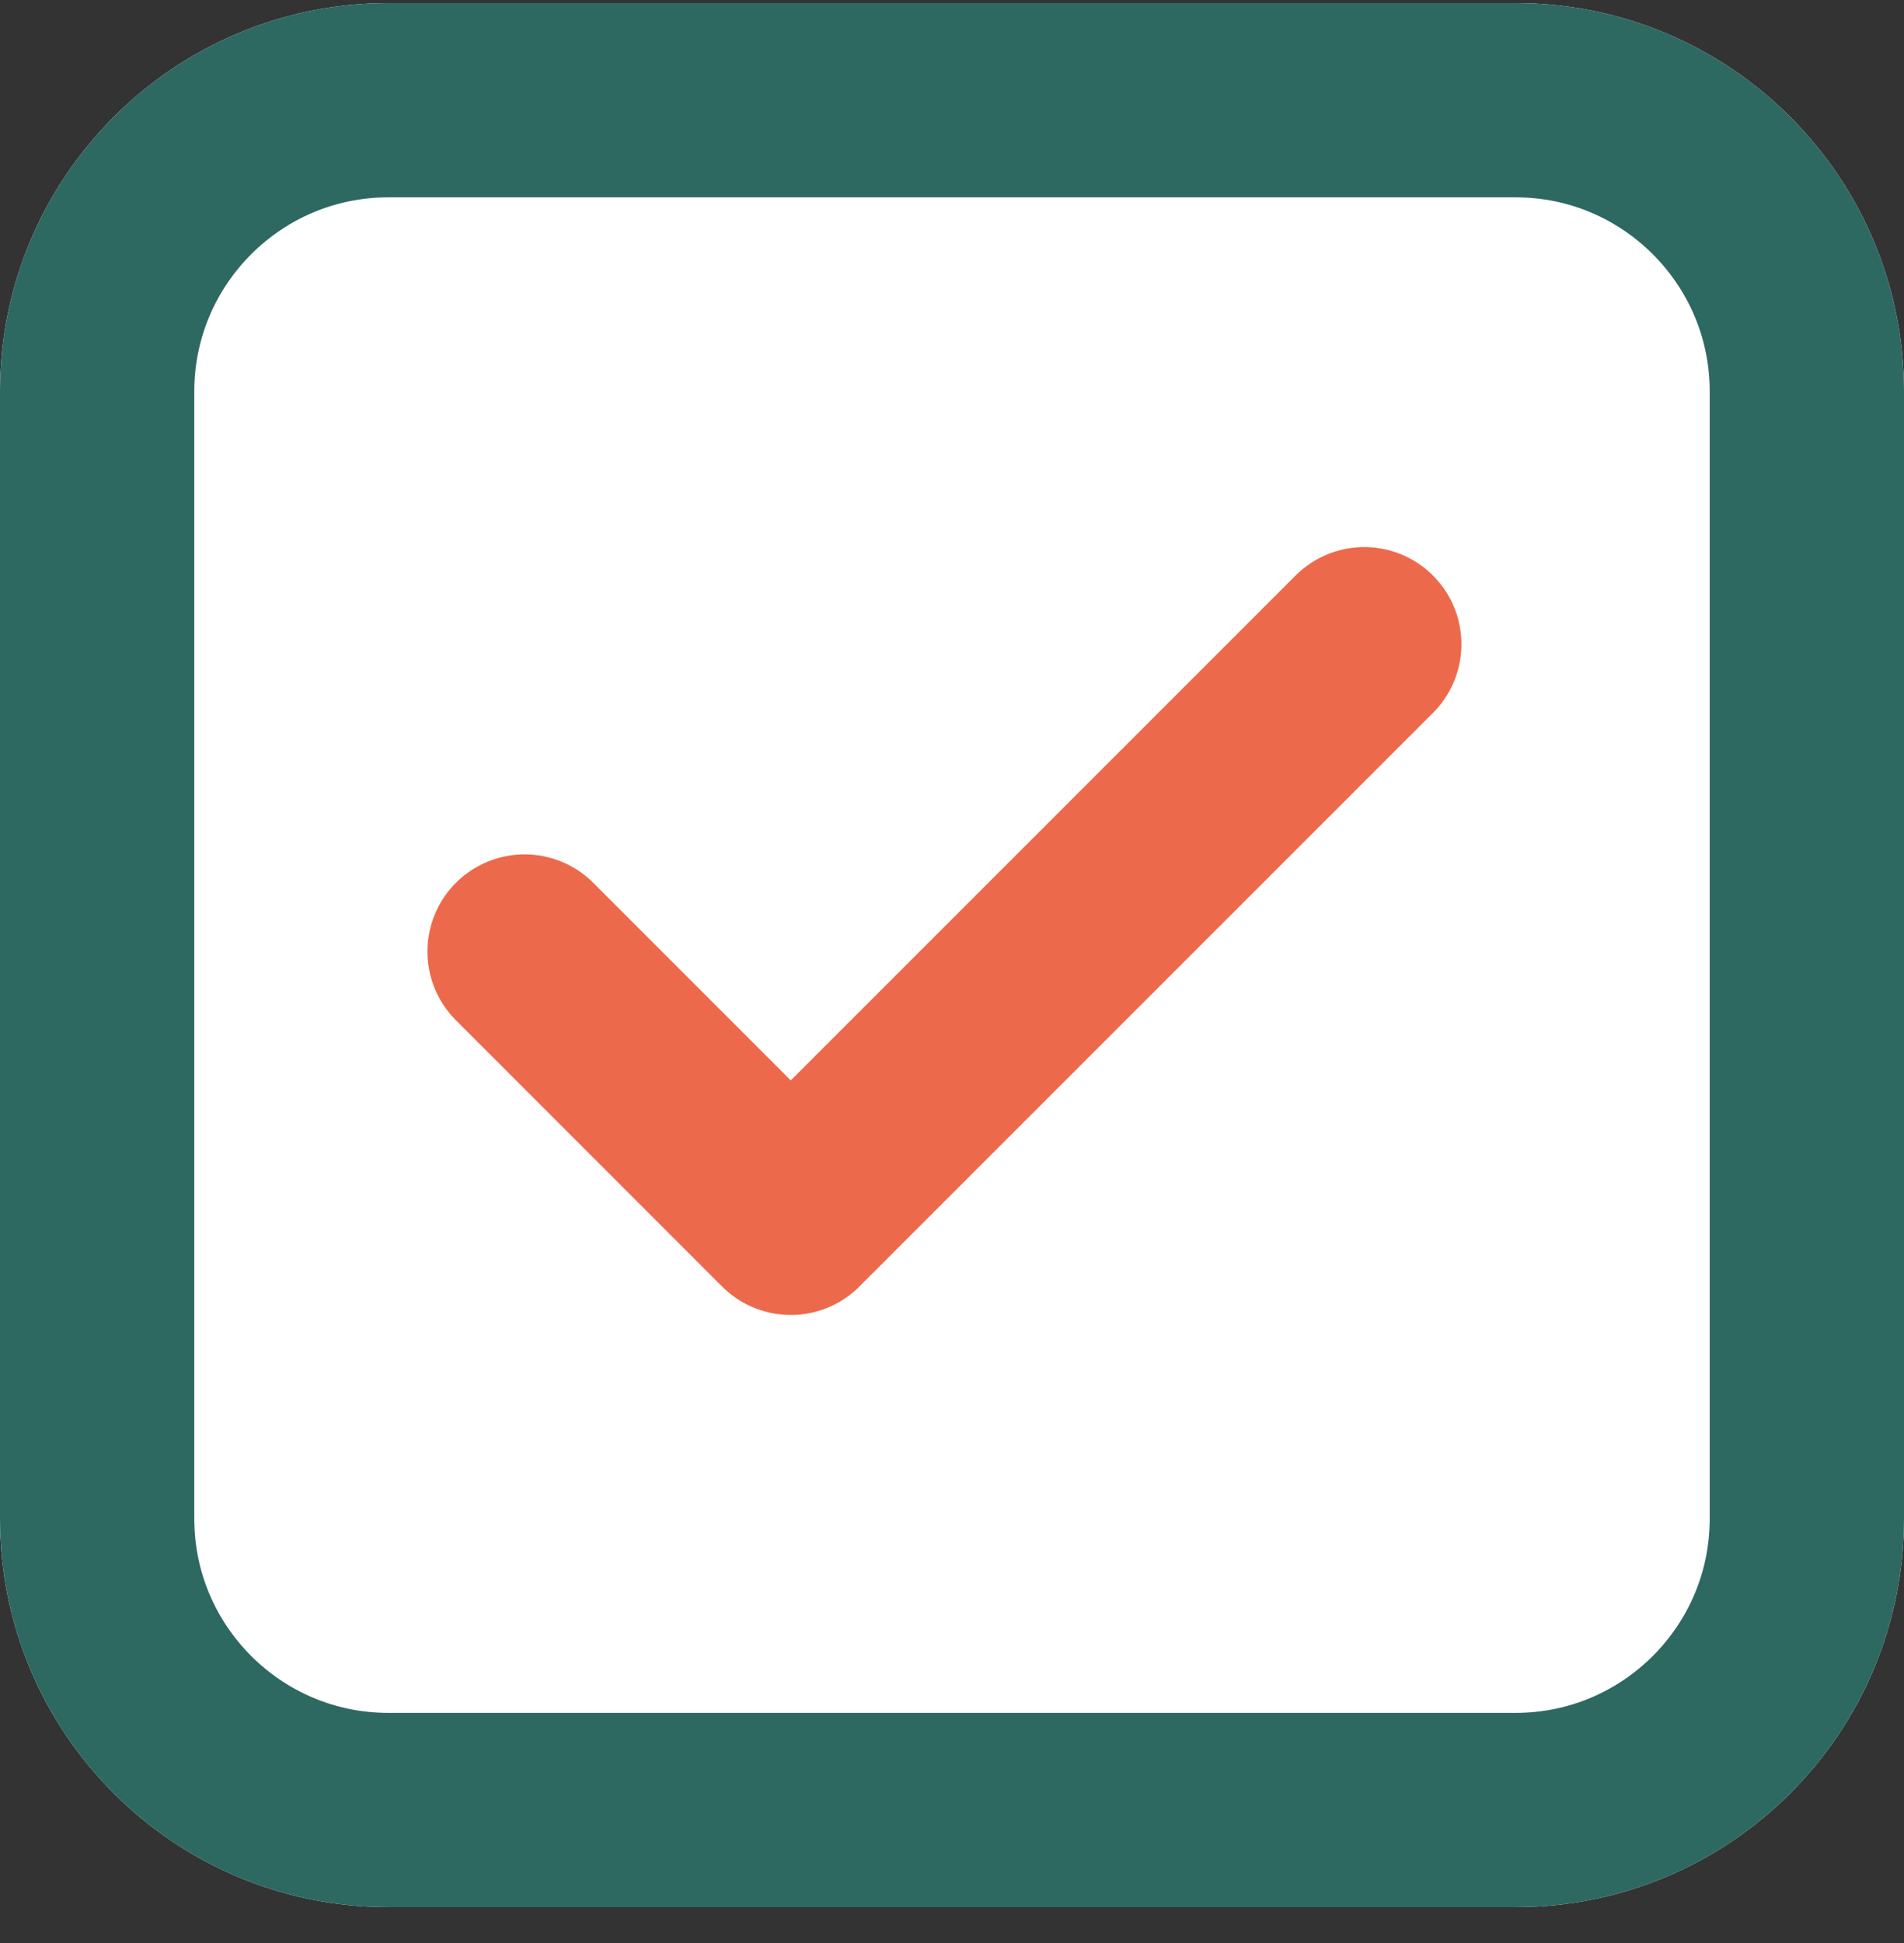
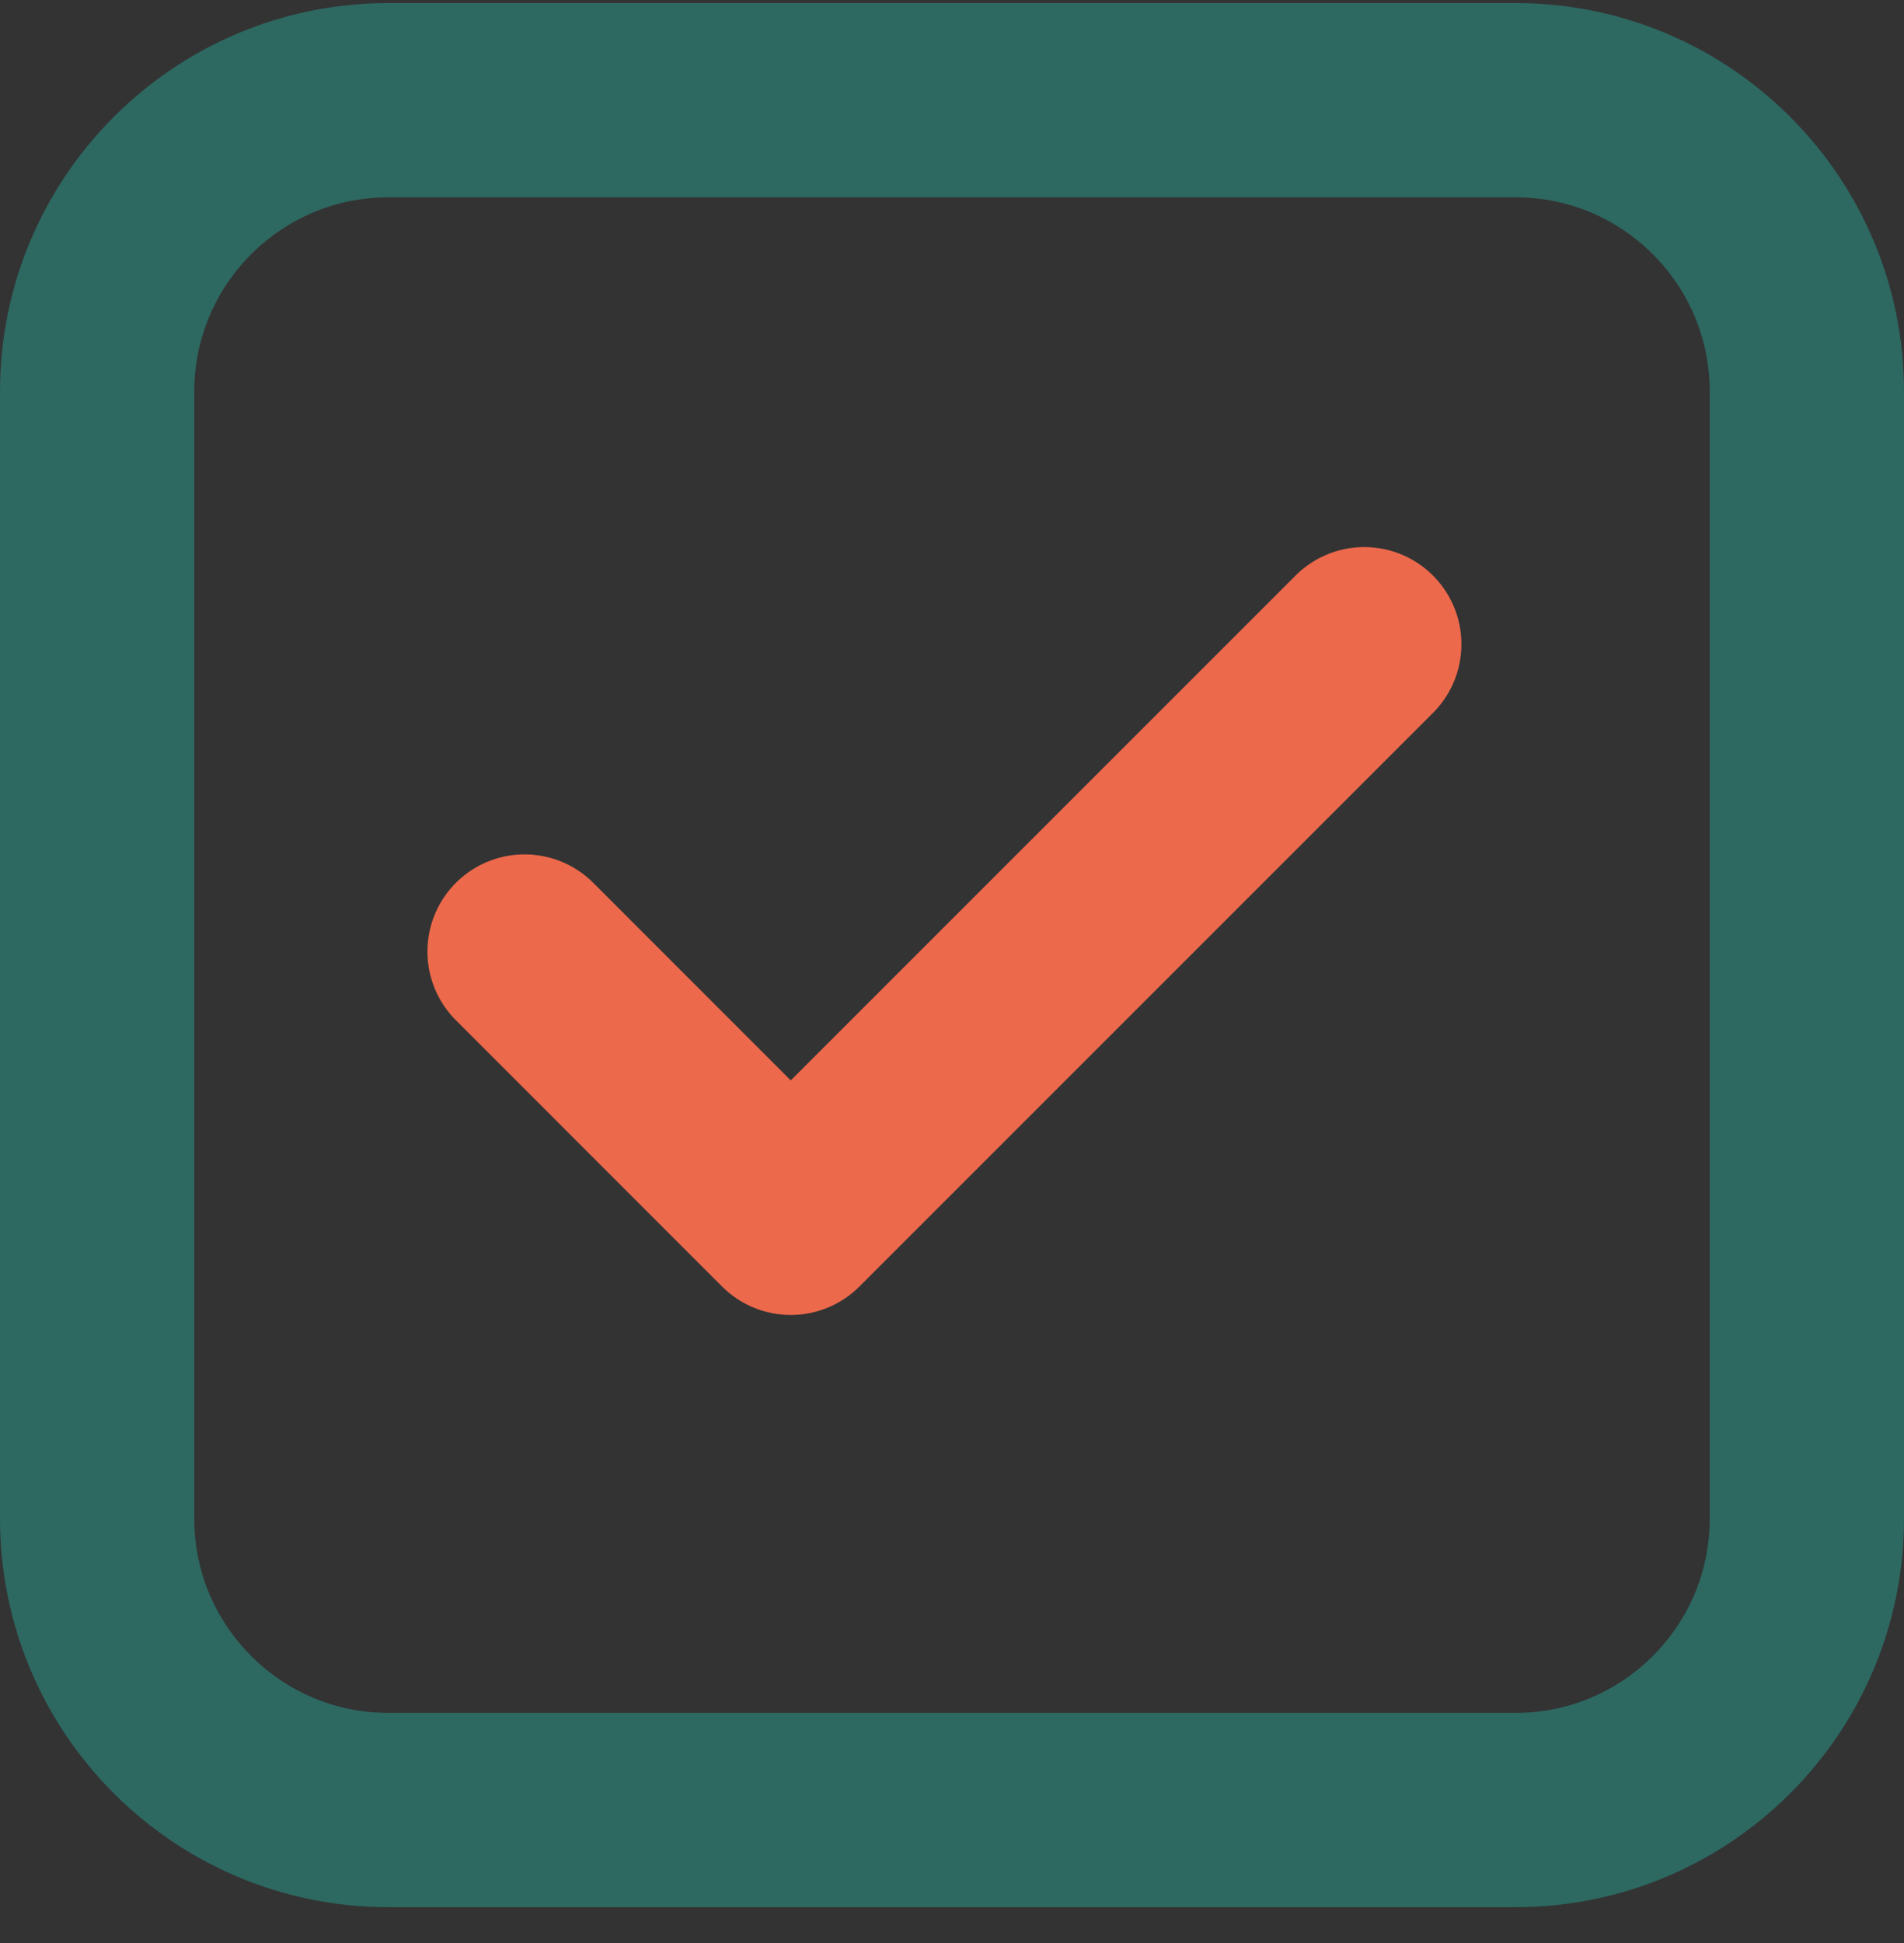
<svg xmlns="http://www.w3.org/2000/svg" width="49" height="50" viewBox="0 0 49 50">
  <rect x="0" y="0" width="49" height="50" fill="#333333" stroke="none" />
  <defs>
    <clipPath id="vphka">
      <path fill="#fff" d="M10 49.078c-5.523 0-10-4.477-10-10v-29c0-5.522 4.477-10 10-10h29c5.523 0 10 4.478 10 10v29c0 5.523-4.477 10-10 10z" />
    </clipPath>
  </defs>
  <g>
    <g>
      <g>
-         <path fill="#fff" d="M10 49.078c-5.523 0-10-4.477-10-10v-29c0-5.522 4.477-10 10-10h29c5.523 0 10 4.478 10 10v29c0 5.523-4.477 10-10 10z" />
        <path fill="none" stroke="#2d6861" stroke-miterlimit="20" stroke-width="10" d="M10 49.078c-5.523 0-10-4.477-10-10v-29c0-5.522 4.477-10 10-10h29c5.523 0 10 4.478 10 10v29c0 5.523-4.477 10-10 10z" clip-path="url(&quot;#vphka&quot;)" />
      </g>
      <g>
        <path fill="none" stroke="#ed694b" stroke-linecap="round" stroke-linejoin="round" stroke-miterlimit="20" stroke-width="5" d="M13.5 24.486v0l6.85 6.852v0l14.76-14.76v0" />
      </g>
    </g>
  </g>
</svg>